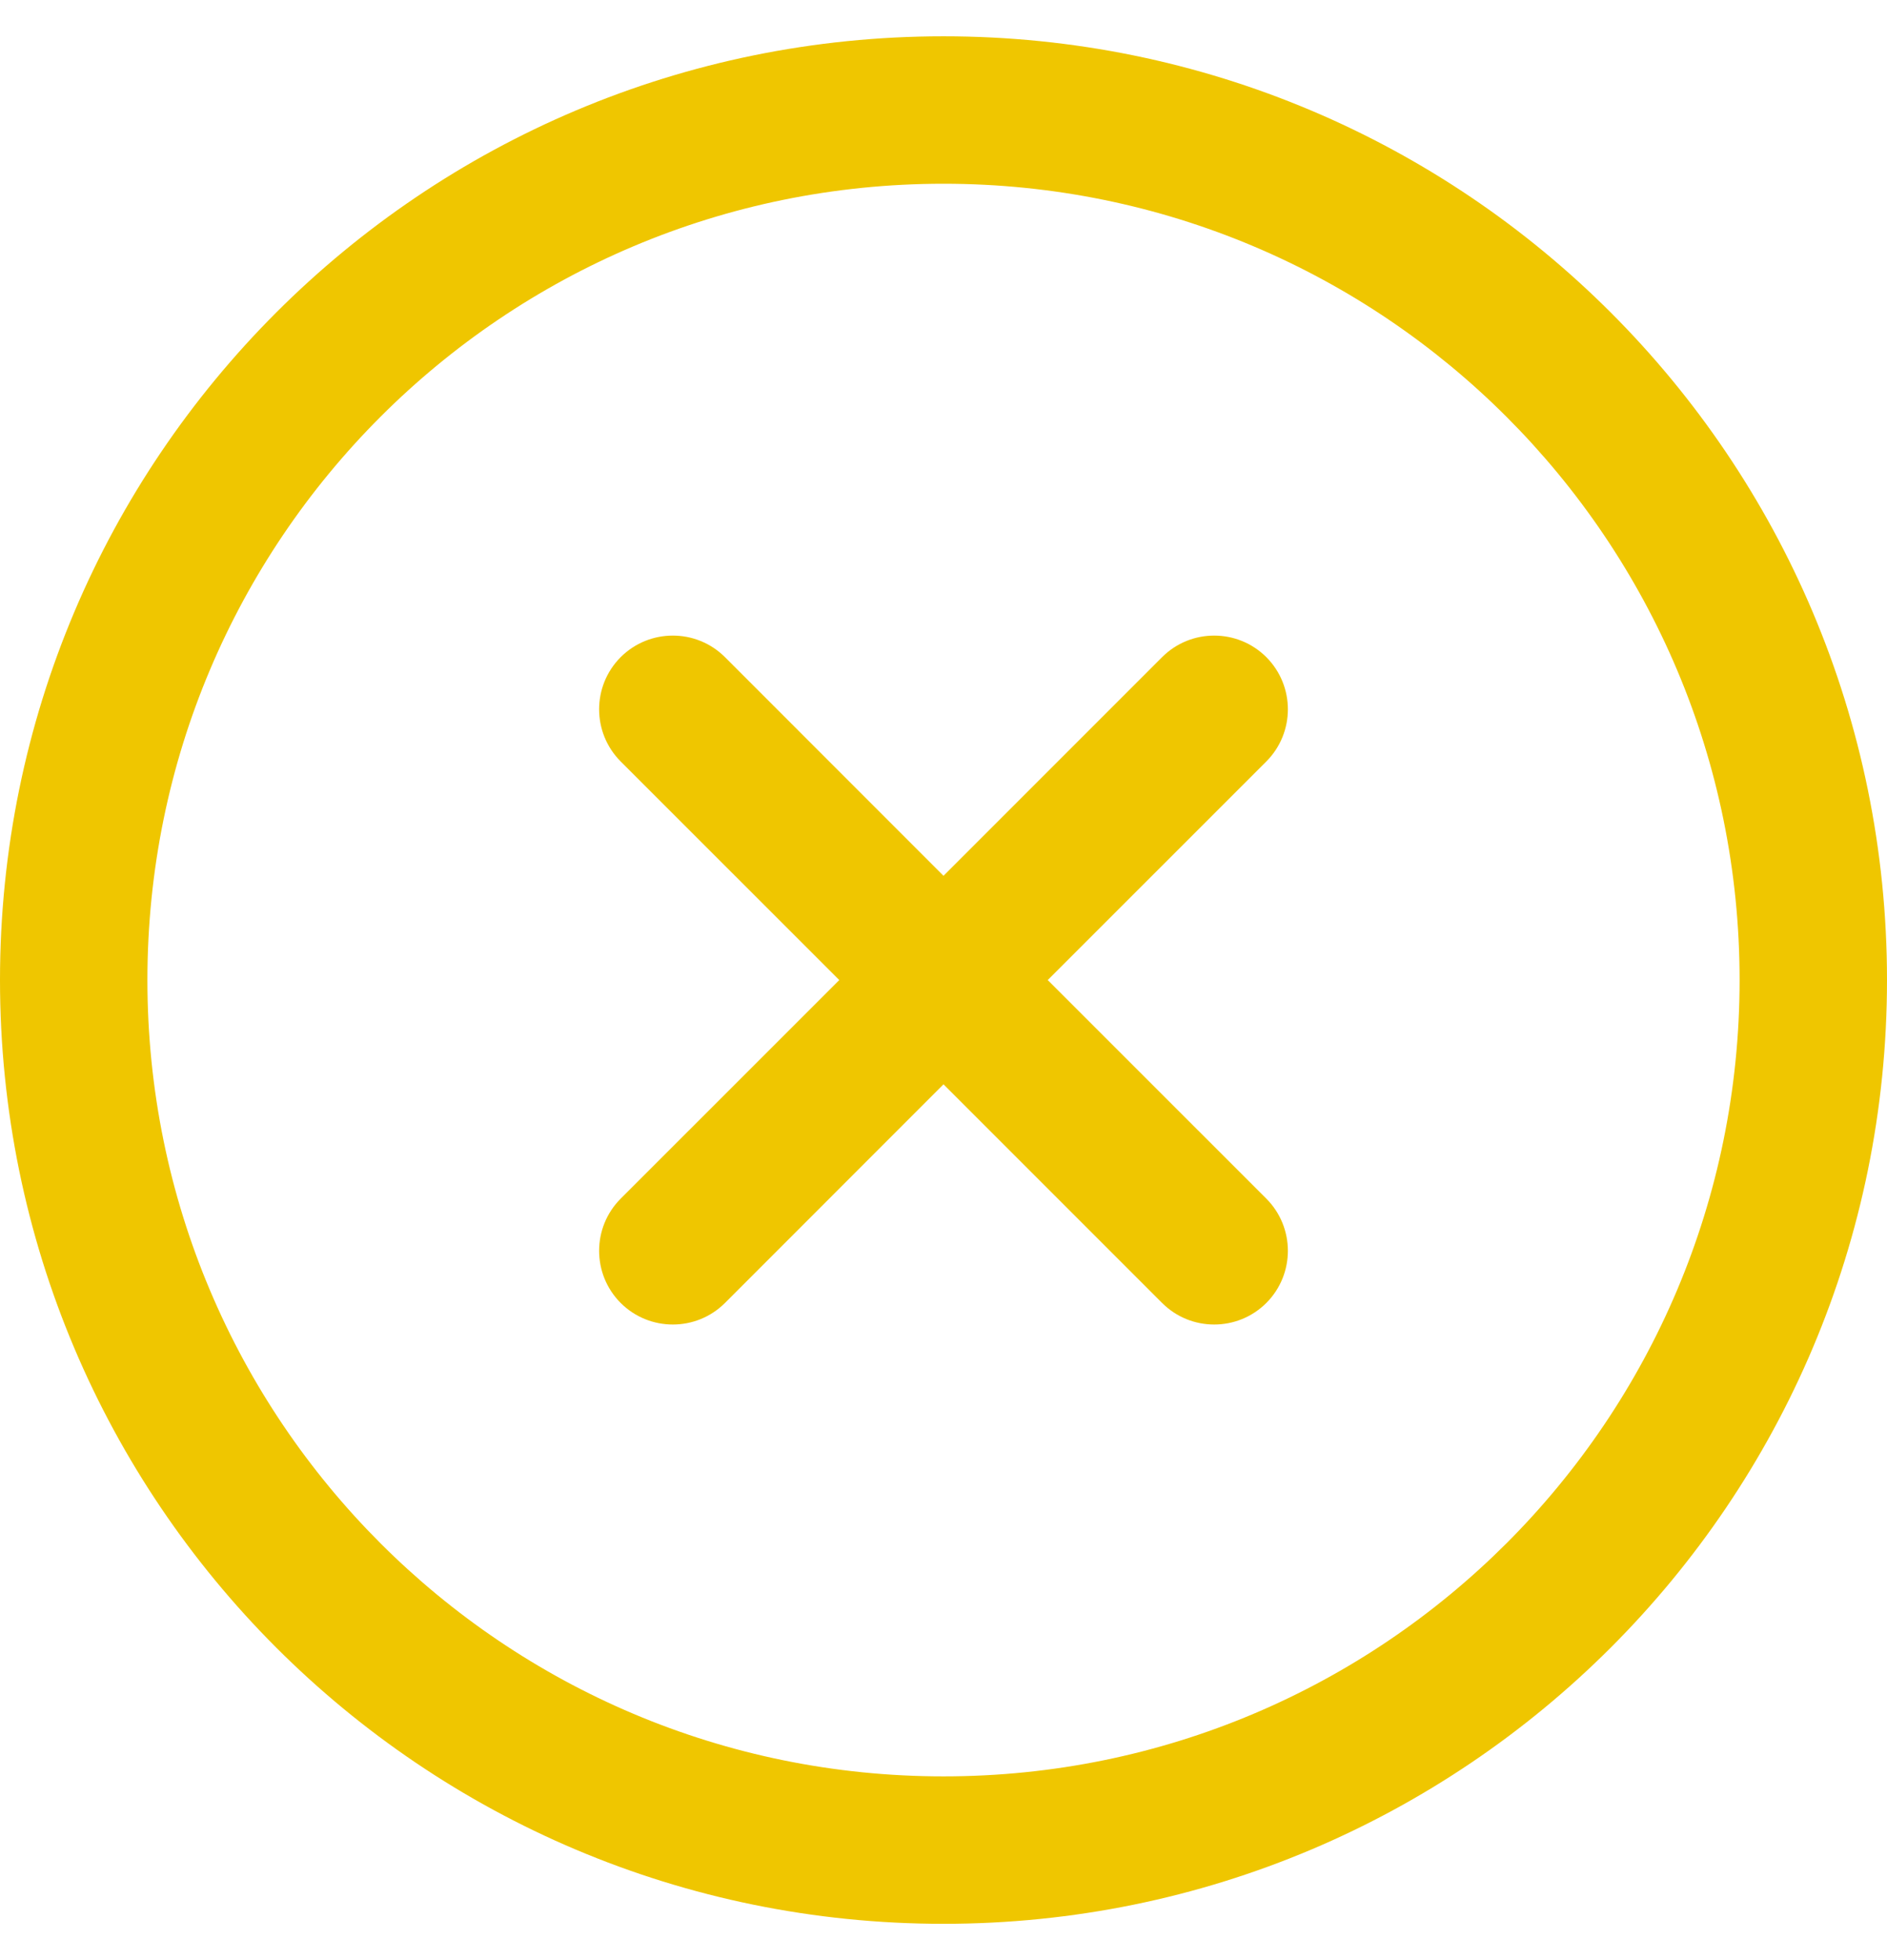
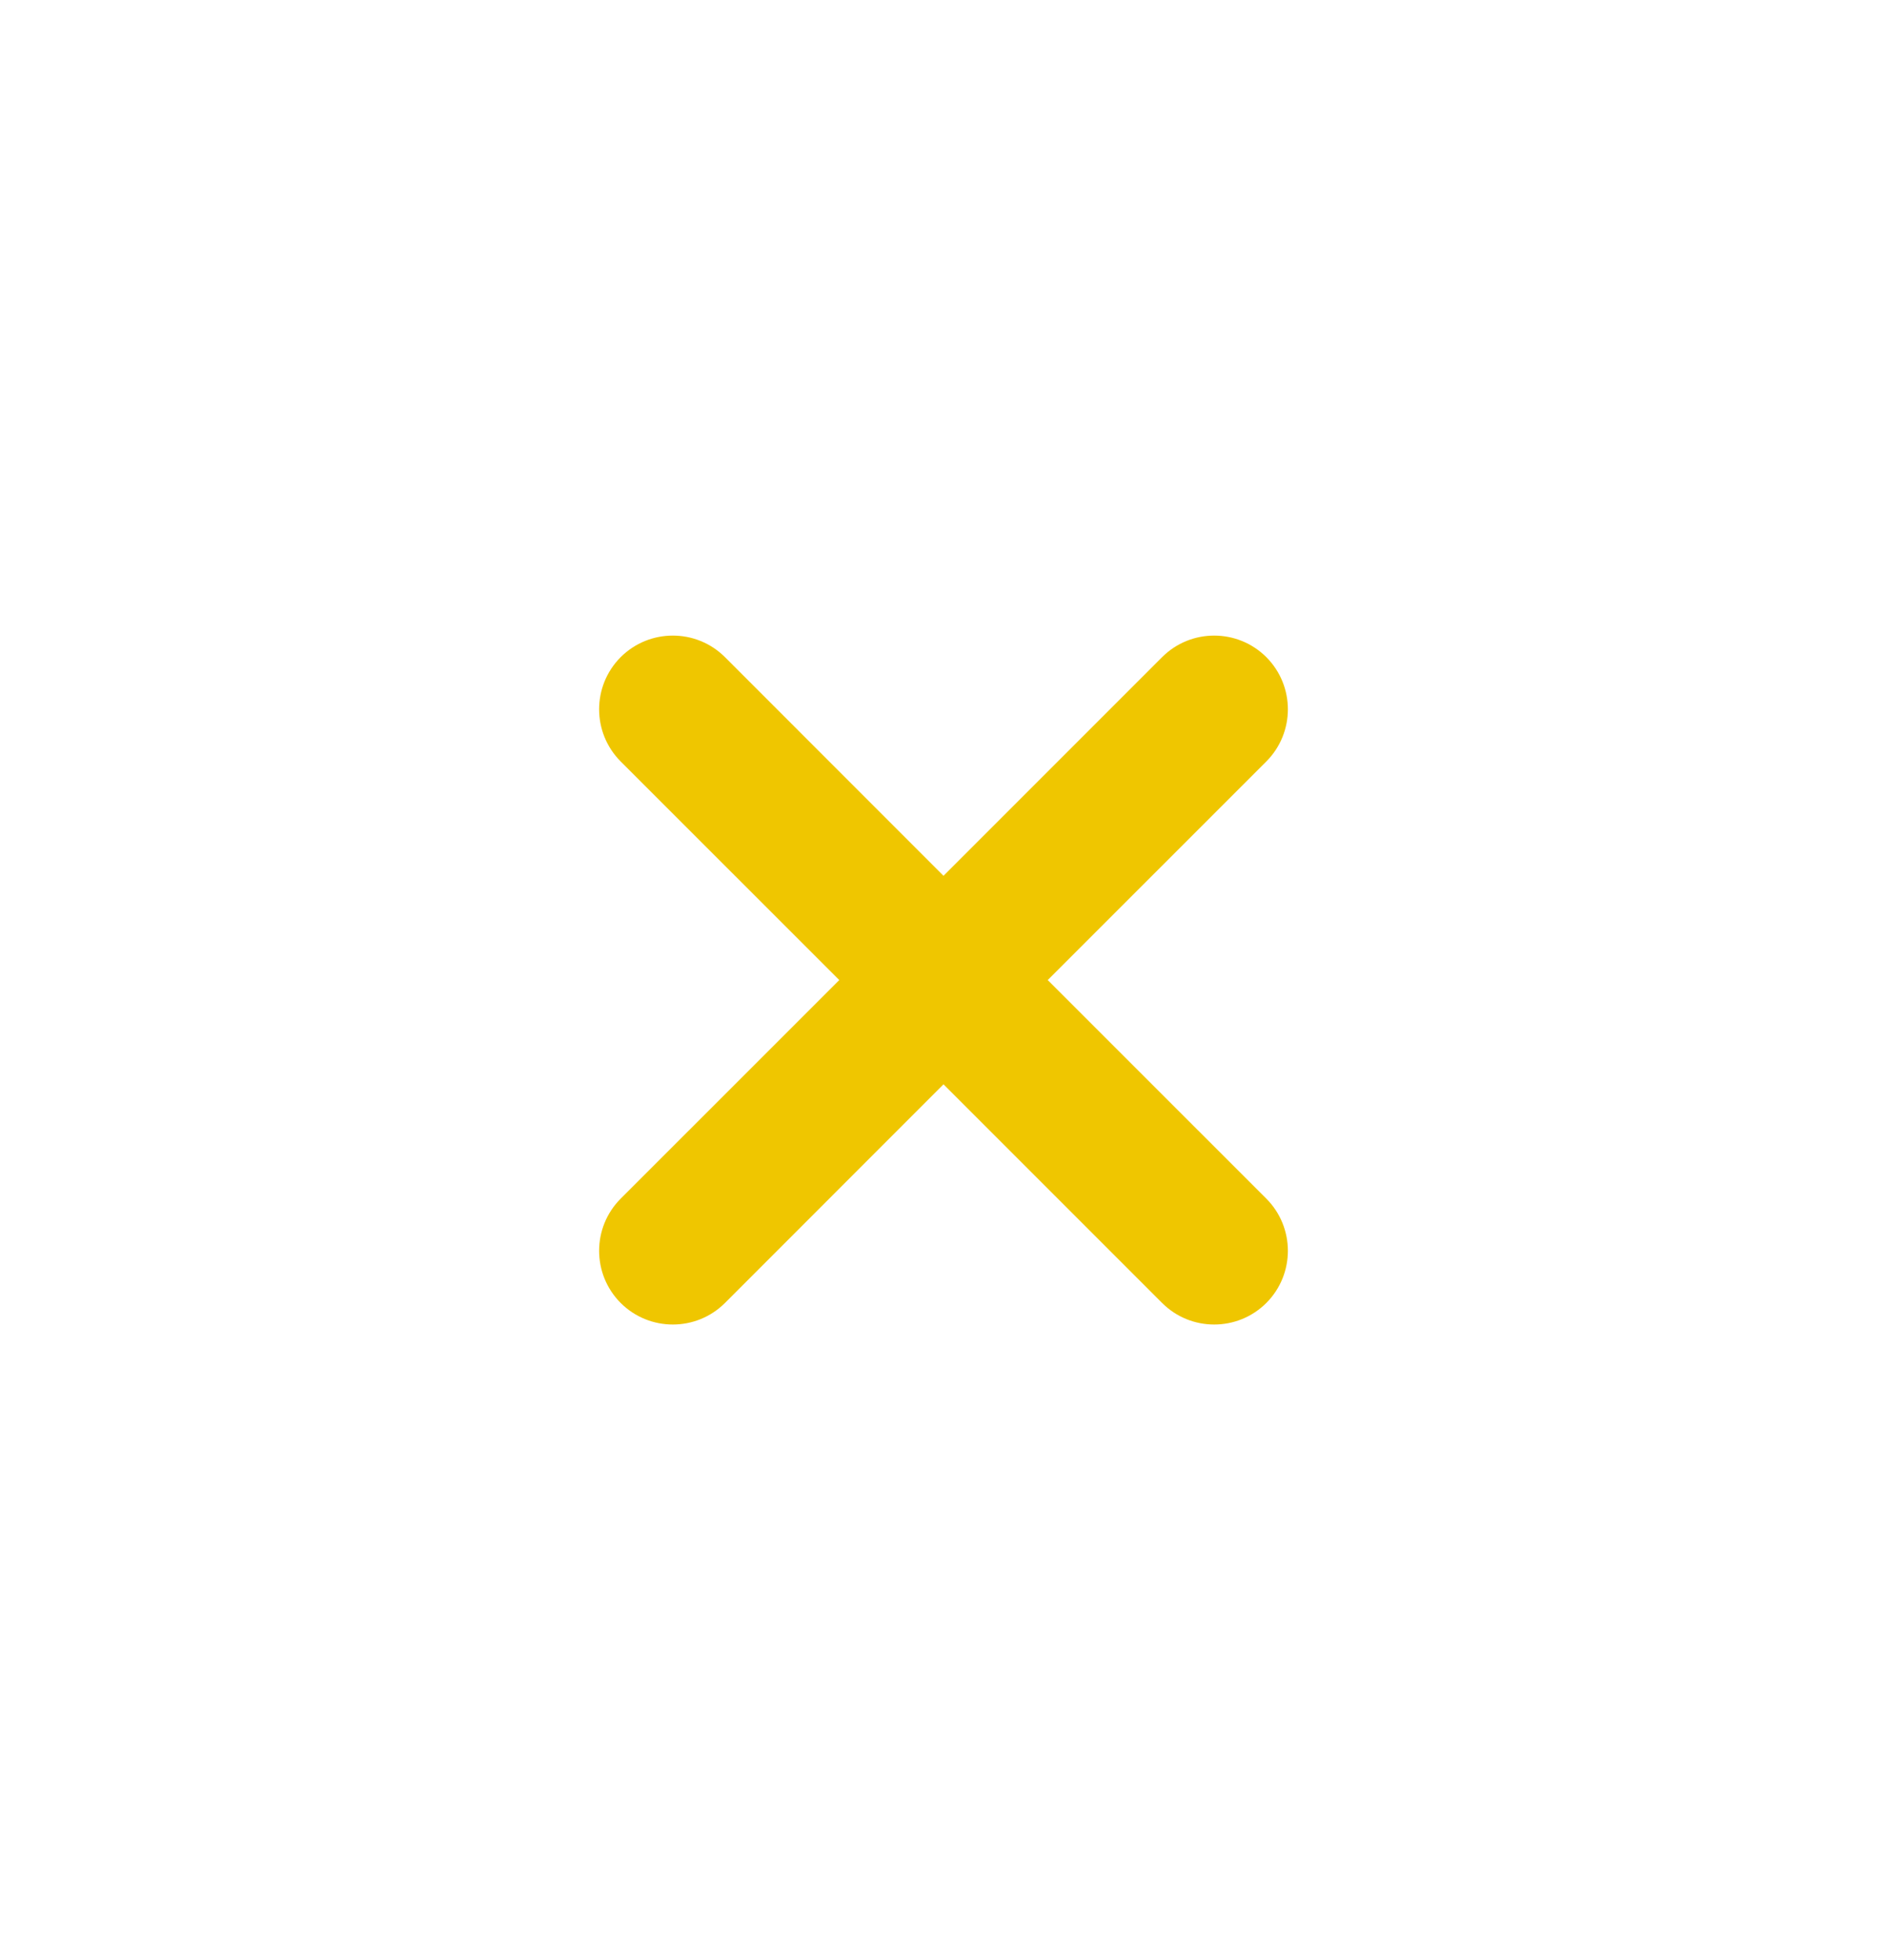
<svg xmlns="http://www.w3.org/2000/svg" width="26" height="27" viewBox="0 0 26 27" fill="none">
-   <path d="M13 0.5C5.815 0.5 0 6.314 0 13.5C0 20.685 5.814 26.5 13 26.5C20.185 26.5 26 20.686 26 13.5C26 6.315 20.186 0.5 13 0.5ZM13 24.469C6.938 24.469 2.031 19.563 2.031 13.5C2.031 7.437 6.937 2.531 13 2.531C19.062 2.531 23.969 7.437 23.969 13.5C23.969 19.562 19.063 24.469 13 24.469Z" fill="#EFC600" />
  <path d="M17.448 16.511L14.436 13.5L17.448 10.489C17.844 10.092 17.844 9.449 17.448 9.052C17.051 8.656 16.408 8.656 16.012 9.052L13 12.064L9.989 9.052C9.592 8.656 8.949 8.656 8.552 9.052C8.156 9.449 8.156 10.092 8.552 10.489L11.564 13.5L8.552 16.511C8.156 16.908 8.156 17.551 8.552 17.948C8.949 18.344 9.592 18.344 9.989 17.948L13 14.936L16.012 17.948C16.408 18.344 17.051 18.344 17.448 17.948C17.844 17.551 17.844 16.908 17.448 16.511Z" fill="#EFC600" />
</svg>